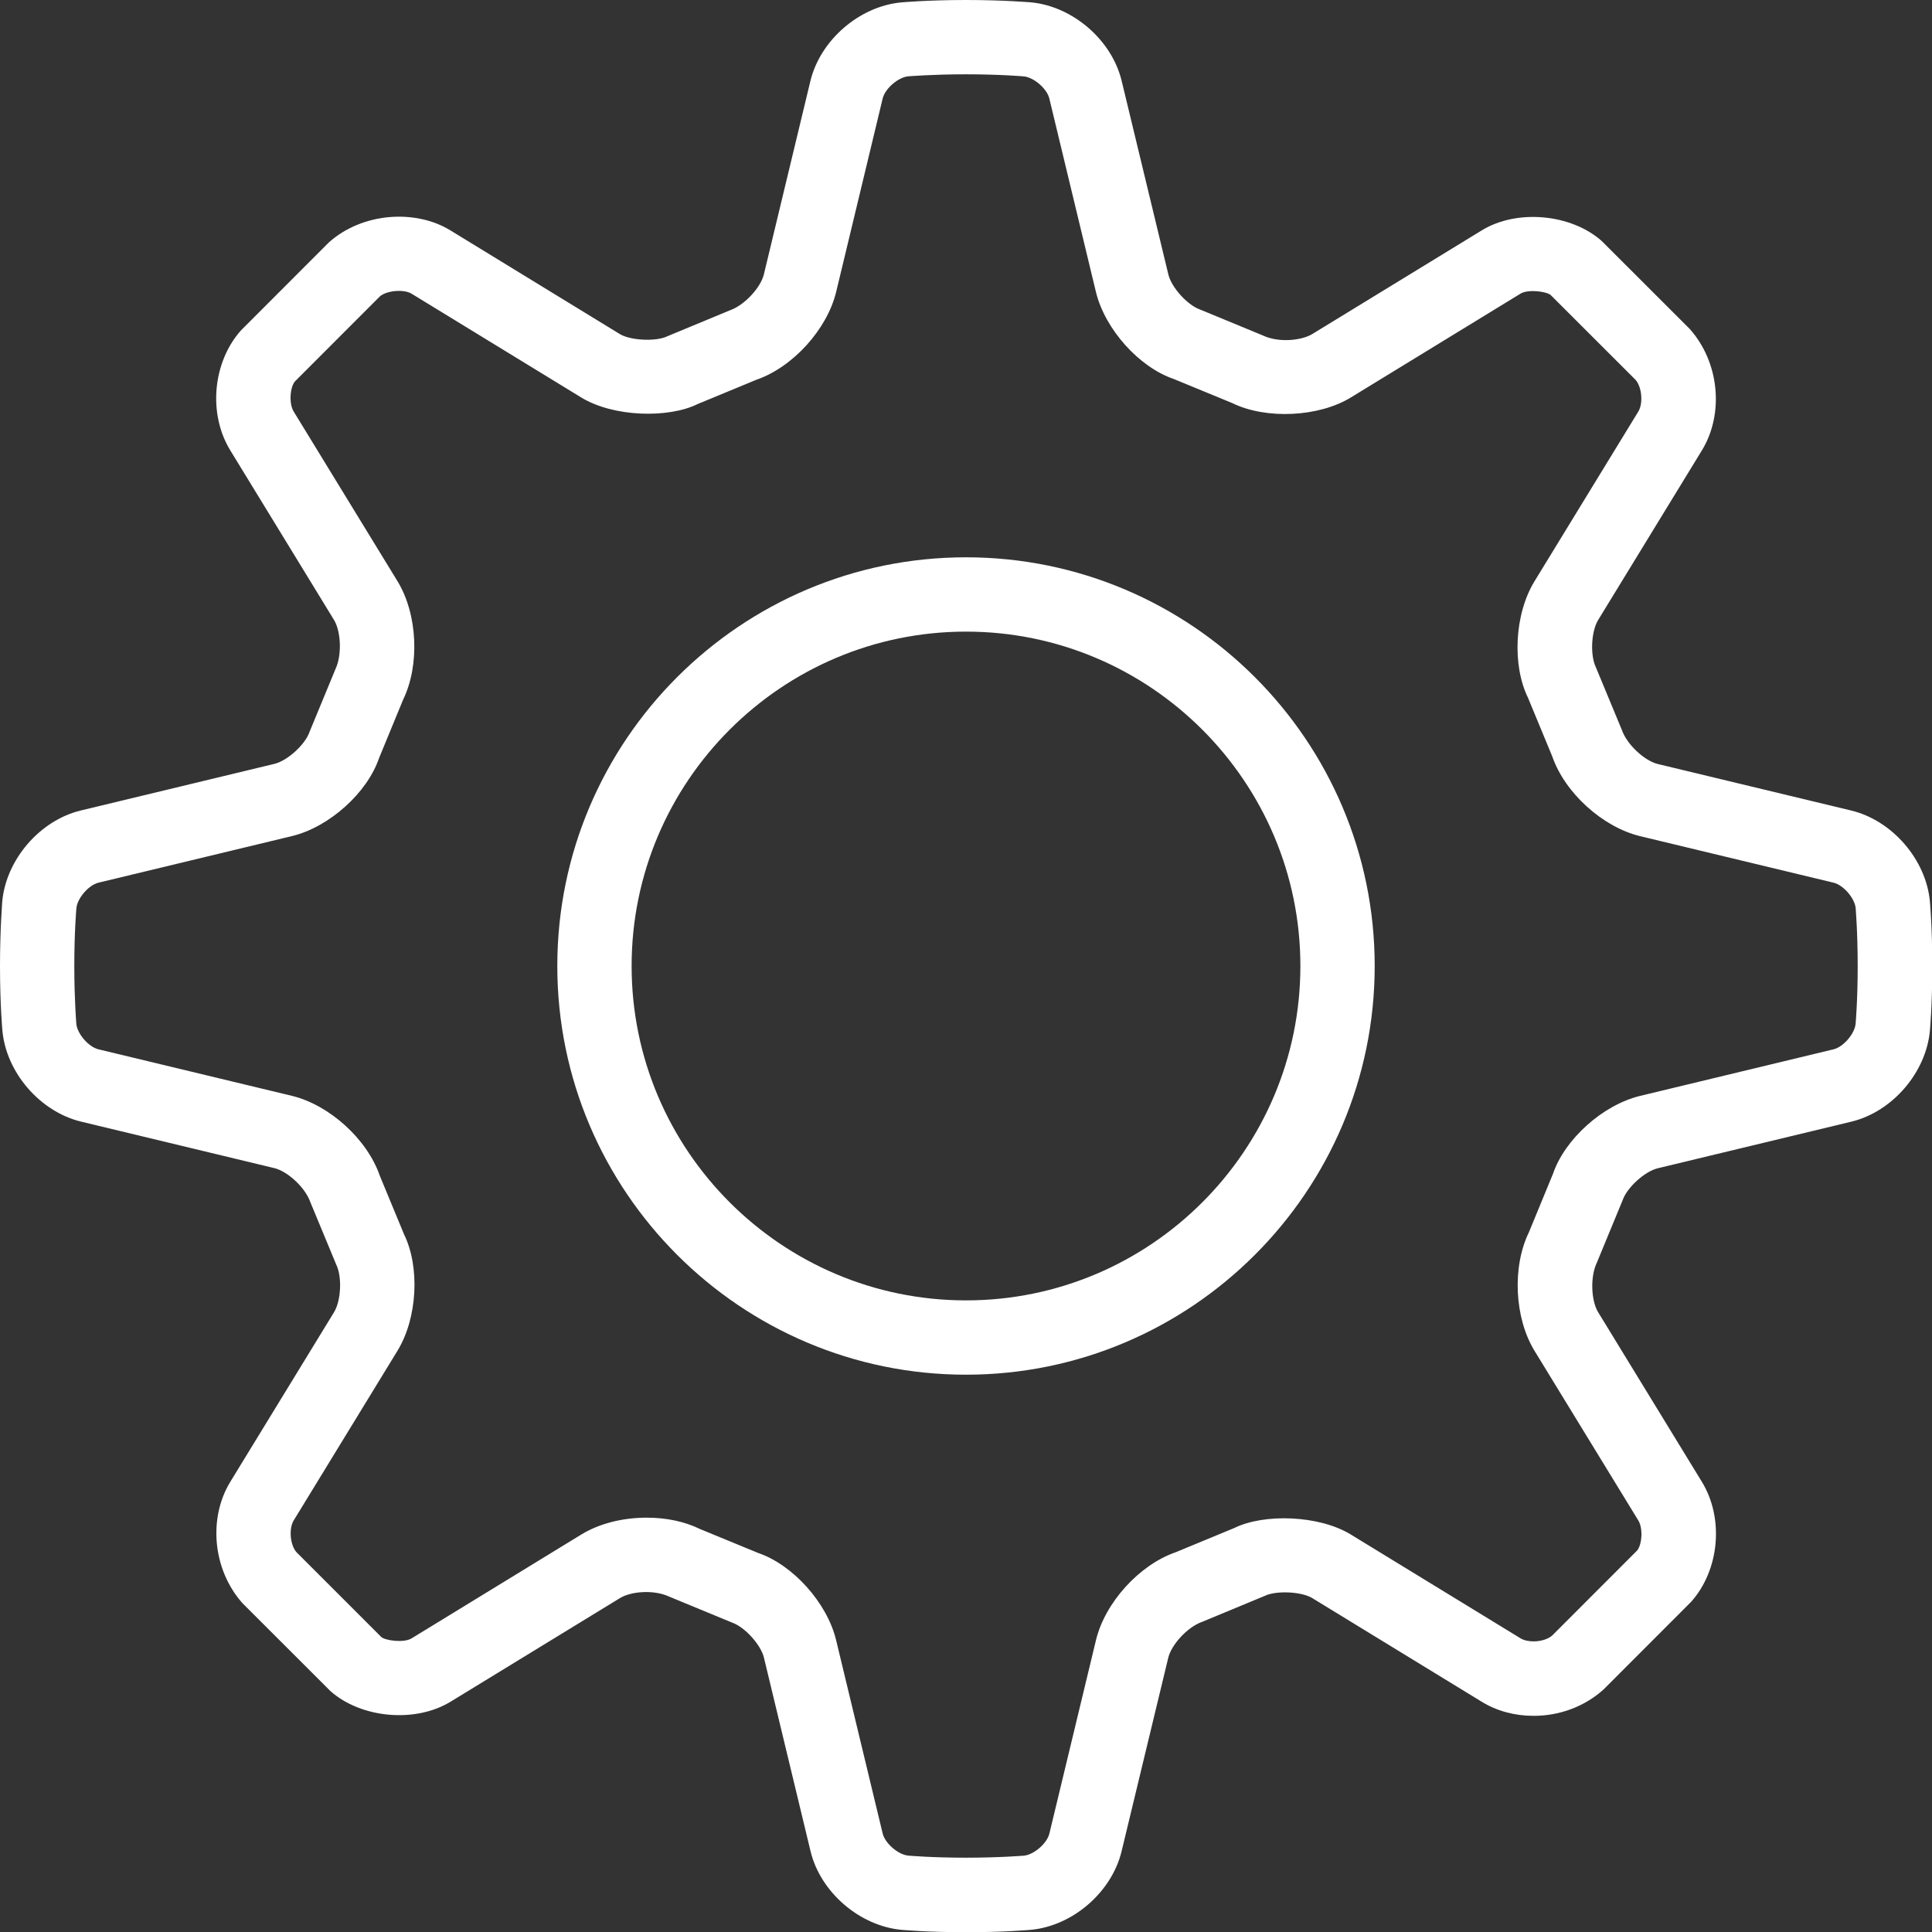
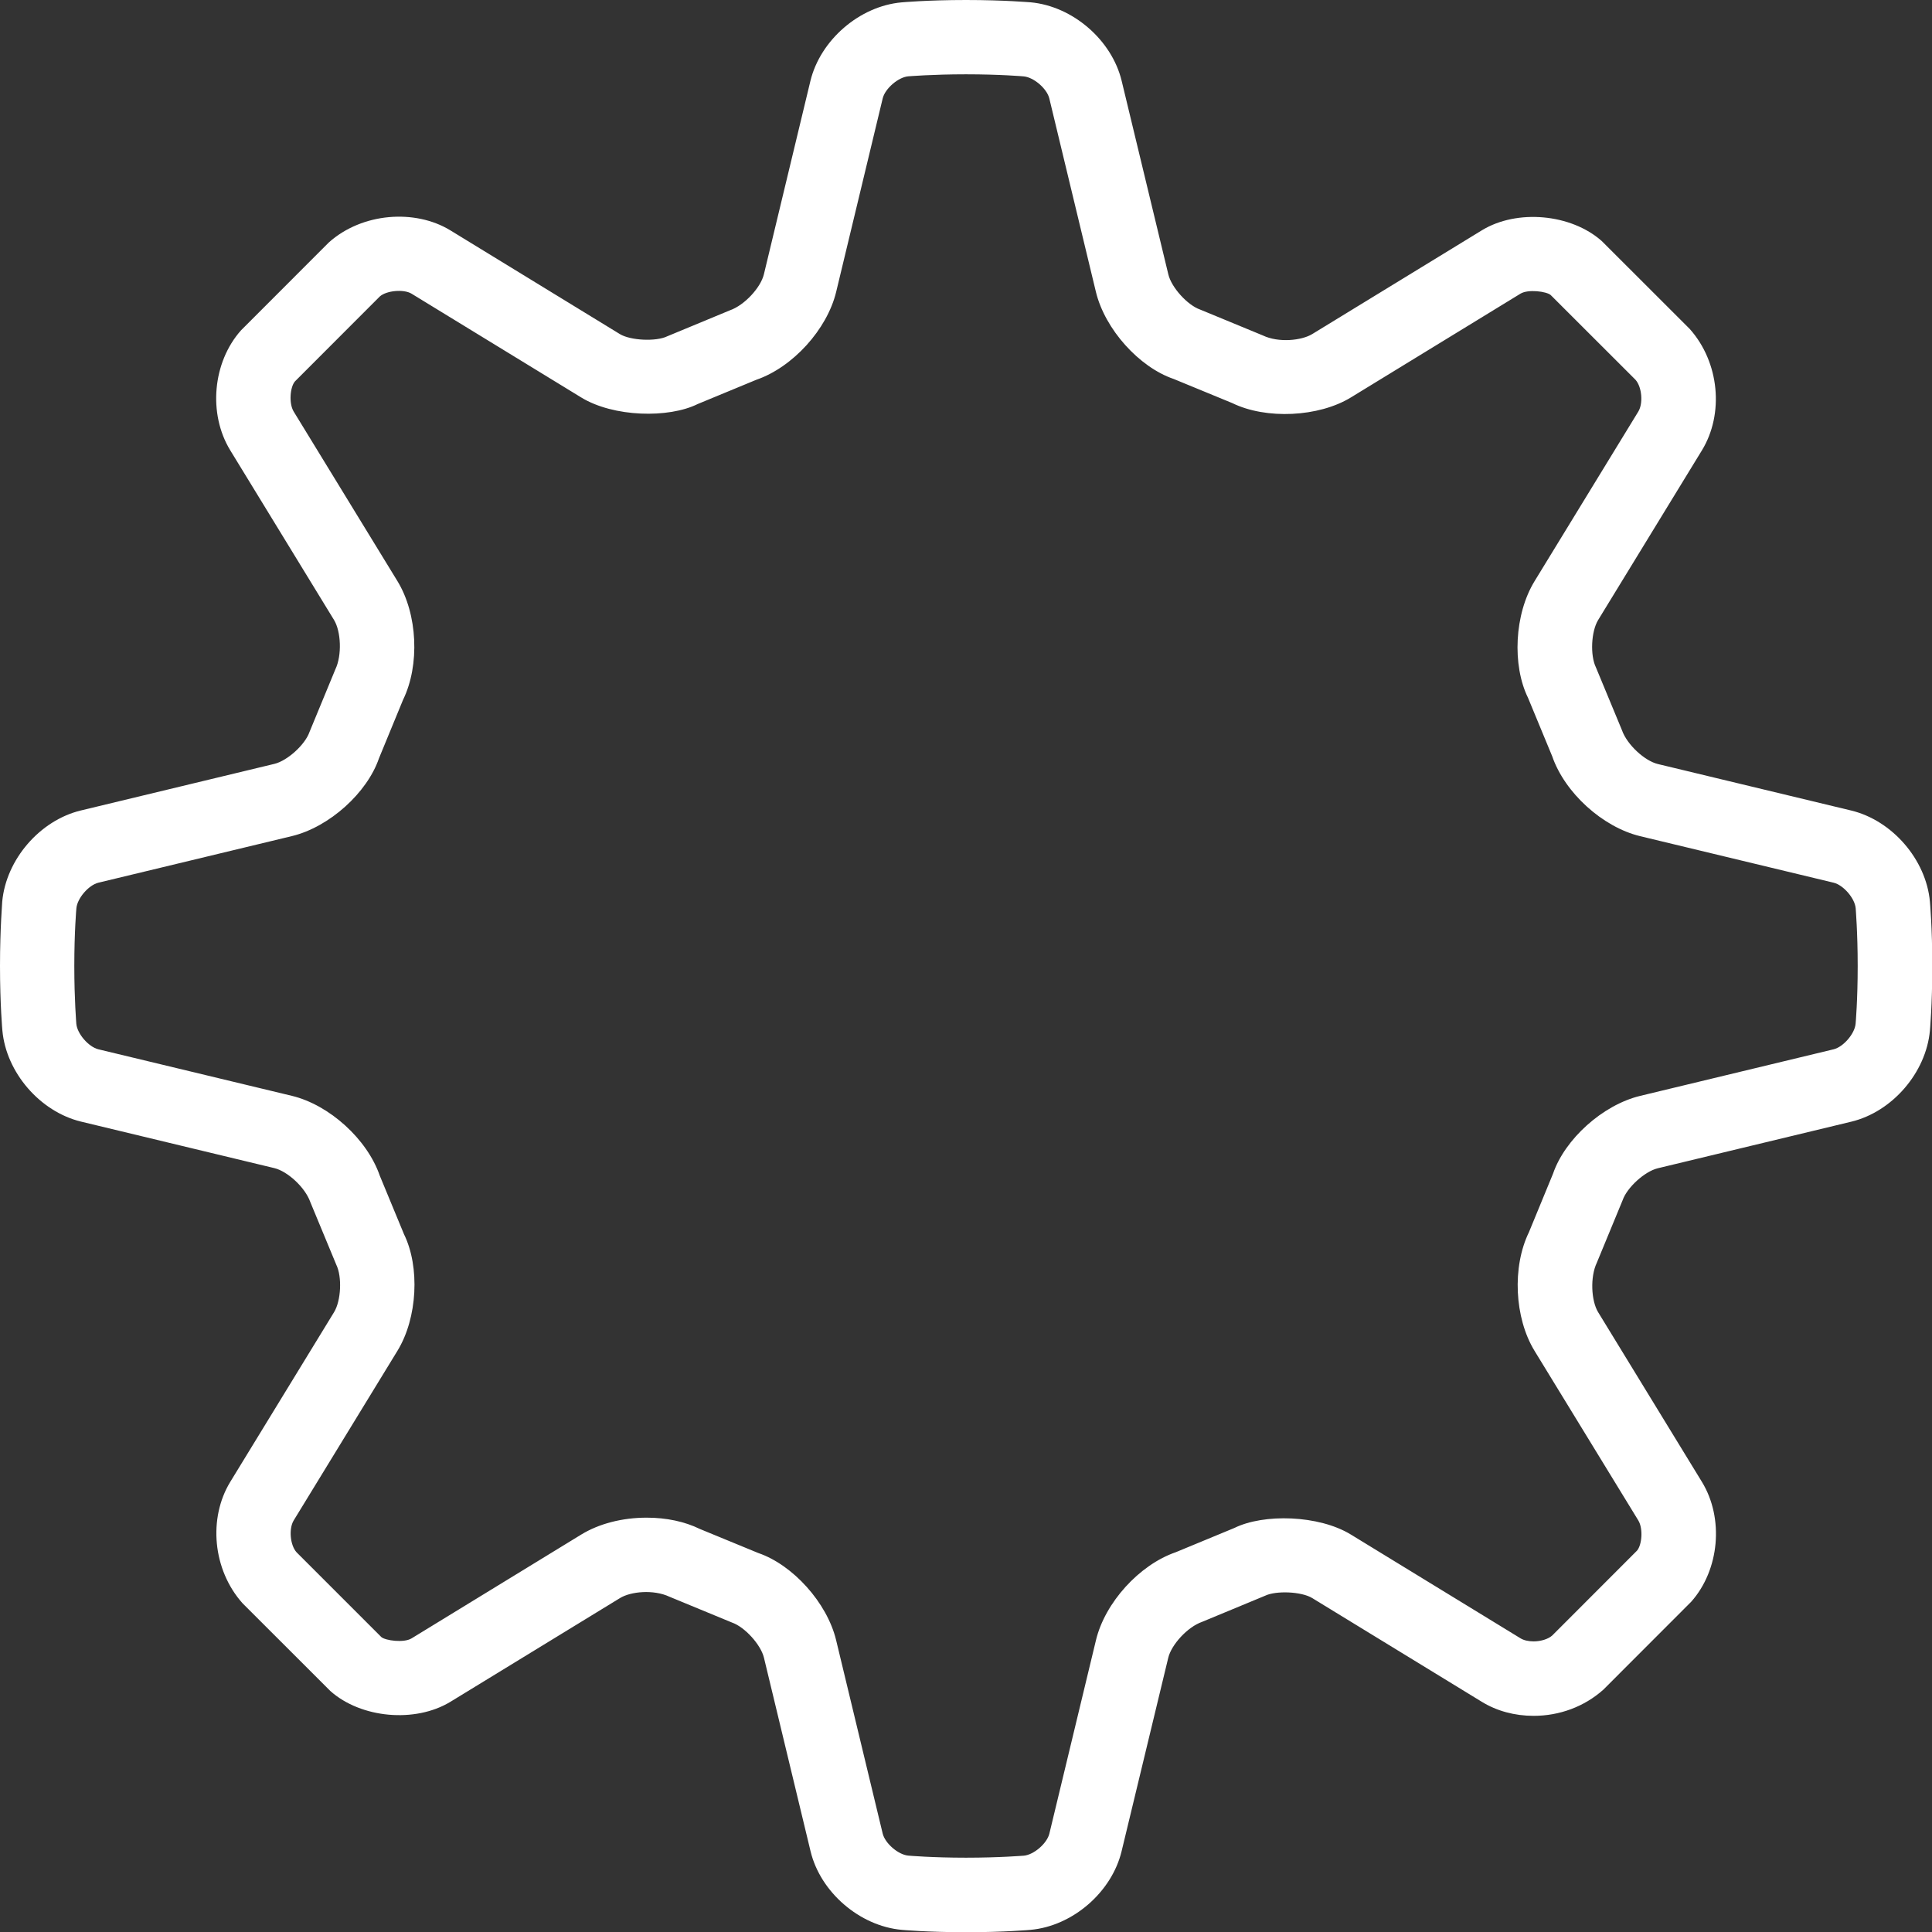
<svg xmlns="http://www.w3.org/2000/svg" width="26" height="26" viewBox="0 0 26 26" fill="none">
  <rect x="0" y="0" width="26" height="26" fill="#333333" stroke="none" />
  <path d="M3.692 15.72C3.868 15.762 4.107 15.979 4.176 16.177L4.526 17.021C4.605 17.183 4.59 17.504 4.496 17.658L3.099 19.942C2.8 20.432 2.862 21.126 3.264 21.576L4.447 22.758C4.859 23.124 5.586 23.19 6.06 22.903L8.344 21.506C8.487 21.418 8.794 21.387 9.009 21.488L9.852 21.836C10.022 21.895 10.239 22.133 10.281 22.309L10.908 24.913C11.041 25.465 11.568 25.919 12.134 25.971C12.134 25.971 12.481 26.003 13.001 26.003C13.521 26.003 13.869 25.971 13.869 25.971C14.434 25.92 14.961 25.465 15.094 24.913L15.722 22.309C15.764 22.134 15.98 21.895 16.178 21.826L17.022 21.476C17.171 21.403 17.516 21.418 17.659 21.506L19.943 22.903C20.144 23.026 20.384 23.091 20.639 23.091C20.984 23.091 21.318 22.97 21.577 22.739L22.759 21.556C23.141 21.127 23.203 20.433 22.904 19.943L21.507 17.659C21.413 17.505 21.398 17.184 21.489 16.994L21.837 16.151C21.896 15.981 22.134 15.764 22.31 15.722L24.914 15.095C25.466 14.962 25.92 14.435 25.972 13.869C25.972 13.869 26.004 13.522 26.004 13.002C26.004 12.482 25.972 12.134 25.972 12.134C25.921 11.569 25.466 11.042 24.914 10.908L22.311 10.282C22.135 10.24 21.896 10.023 21.827 9.825L21.477 8.981C21.398 8.819 21.413 8.498 21.507 8.344L22.904 6.06C23.203 5.57 23.141 4.876 22.739 4.426L21.556 3.244C21.143 2.877 20.415 2.811 19.943 3.099L17.659 4.496C17.516 4.583 17.208 4.616 16.994 4.514L16.151 4.166C15.981 4.107 15.765 3.869 15.723 3.693L15.095 1.089C14.962 0.537 14.435 0.083 13.869 0.031C13.867 0.032 13.52 0 13 0C12.48 0 12.132 0.032 12.132 0.032C11.567 0.083 11.04 0.538 10.906 1.09L10.28 3.692C10.238 3.868 10.021 4.107 9.823 4.176L8.979 4.526C8.829 4.599 8.485 4.583 8.342 4.496L6.059 3.099C5.586 2.811 4.874 2.861 4.425 3.263L3.243 4.446C2.861 4.875 2.799 5.569 3.098 6.059L4.495 8.343C4.589 8.497 4.604 8.818 4.513 9.008L4.165 9.851C4.106 10.021 3.868 10.238 3.692 10.28L1.088 10.907C0.536 11.04 0.082 11.567 0.03 12.133C0.032 12.133 0 12.48 0 13C0 13.52 0.032 13.868 0.032 13.868C0.083 14.433 0.538 14.96 1.09 15.094L3.692 15.72ZM1 13C1 12.542 1.027 12.233 1.028 12.223C1.04 12.088 1.193 11.911 1.324 11.879L3.928 11.252C4.433 11.13 4.942 10.668 5.1 10.205L5.424 9.418C5.652 8.951 5.62 8.265 5.349 7.821L3.952 5.538C3.885 5.427 3.904 5.207 3.97 5.132L5.111 3.99C5.202 3.909 5.434 3.889 5.538 3.952L7.822 5.349C8.255 5.614 8.997 5.632 9.39 5.437L10.178 5.111C10.669 4.942 11.131 4.433 11.253 3.927L11.879 1.324C11.911 1.192 12.088 1.039 12.223 1.027C12.233 1.027 12.542 1 13 1C13.458 1 13.767 1.027 13.777 1.028C13.912 1.04 14.089 1.193 14.121 1.324L14.748 3.927C14.87 4.432 15.331 4.942 15.795 5.1L16.582 5.424C17.039 5.648 17.747 5.613 18.179 5.349L20.462 3.952C20.566 3.889 20.812 3.922 20.868 3.97L22.01 5.111C22.096 5.208 22.115 5.427 22.048 5.538L20.651 7.822C20.38 8.265 20.348 8.952 20.563 9.39L20.889 10.178C21.058 10.669 21.567 11.131 22.073 11.253L24.676 11.879C24.808 11.911 24.961 12.088 24.973 12.223C24.973 12.233 25 12.542 25 13C25 13.458 24.973 13.767 24.972 13.777C24.96 13.912 24.807 14.089 24.676 14.121L22.072 14.748C21.567 14.87 21.058 15.332 20.9 15.795L20.576 16.582C20.348 17.049 20.38 17.735 20.651 18.179L22.048 20.462C22.115 20.573 22.096 20.793 22.03 20.868L20.889 22.01C20.835 22.058 20.737 22.089 20.638 22.089C20.569 22.089 20.505 22.074 20.463 22.048L18.179 20.651C17.747 20.387 17.005 20.368 16.611 20.563L15.823 20.889C15.332 21.058 14.87 21.568 14.749 22.073L14.122 24.676C14.09 24.808 13.913 24.961 13.778 24.973C13.767 24.973 13.458 25 13 25C12.542 25 12.233 24.973 12.223 24.972C12.088 24.96 11.911 24.807 11.879 24.676L11.252 22.072C11.13 21.567 10.668 21.058 10.205 20.9L9.418 20.576C9.214 20.476 8.967 20.424 8.703 20.424C8.374 20.424 8.061 20.505 7.821 20.652L5.538 22.049C5.434 22.112 5.187 22.078 5.132 22.031L3.99 20.889C3.904 20.792 3.885 20.573 3.952 20.462L5.349 18.178C5.62 17.735 5.652 17.048 5.437 16.61L5.111 15.822C4.942 15.331 4.433 14.869 3.927 14.747L1.324 14.121C1.192 14.089 1.039 13.912 1.027 13.777C1.027 13.767 1 13.458 1 13Z" fill="white" />
-   <path d="M13 18.5C16.033 18.5 18.5 16.033 18.5 13C18.5 9.967 16.033 7.5 13 7.5C9.967 7.5 7.5 9.967 7.5 13C7.5 16.033 9.967 18.5 13 18.5ZM13 8.5C15.481 8.5 17.5 10.519 17.5 13C17.5 15.481 15.481 17.5 13 17.5C10.519 17.5 8.5 15.481 8.5 13C8.5 10.519 10.519 8.5 13 8.5Z" fill="white" />
</svg>